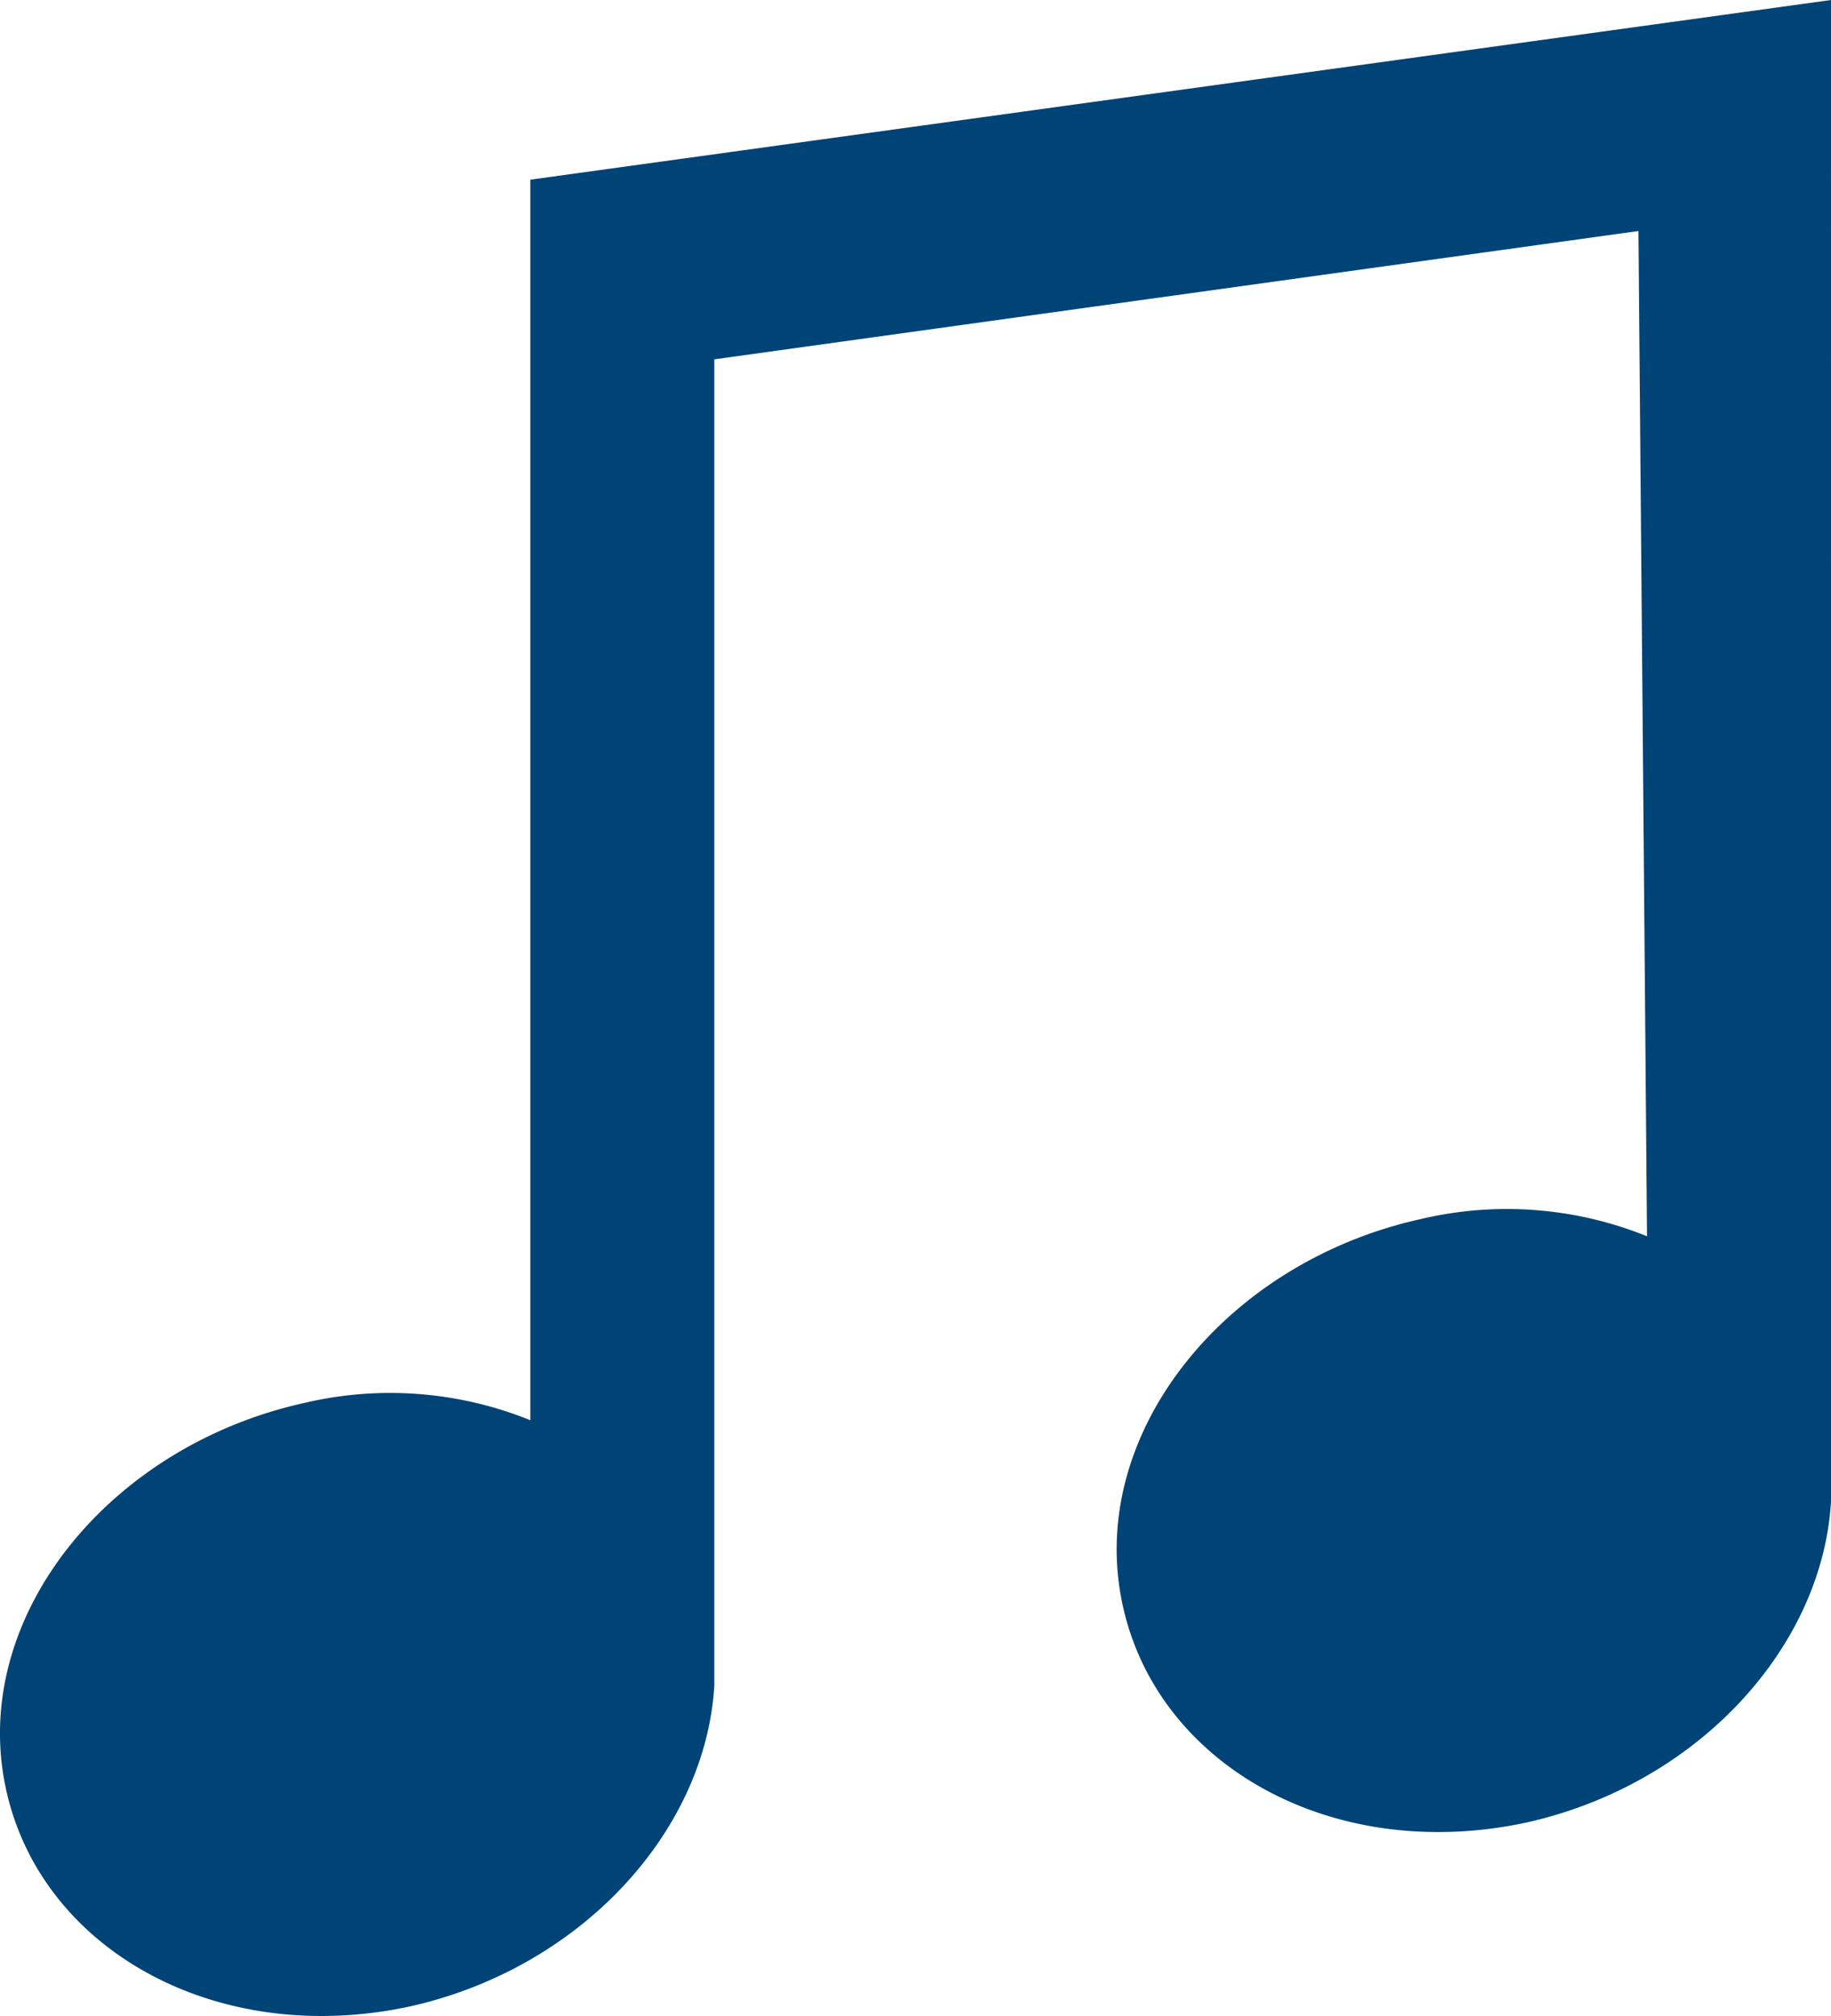
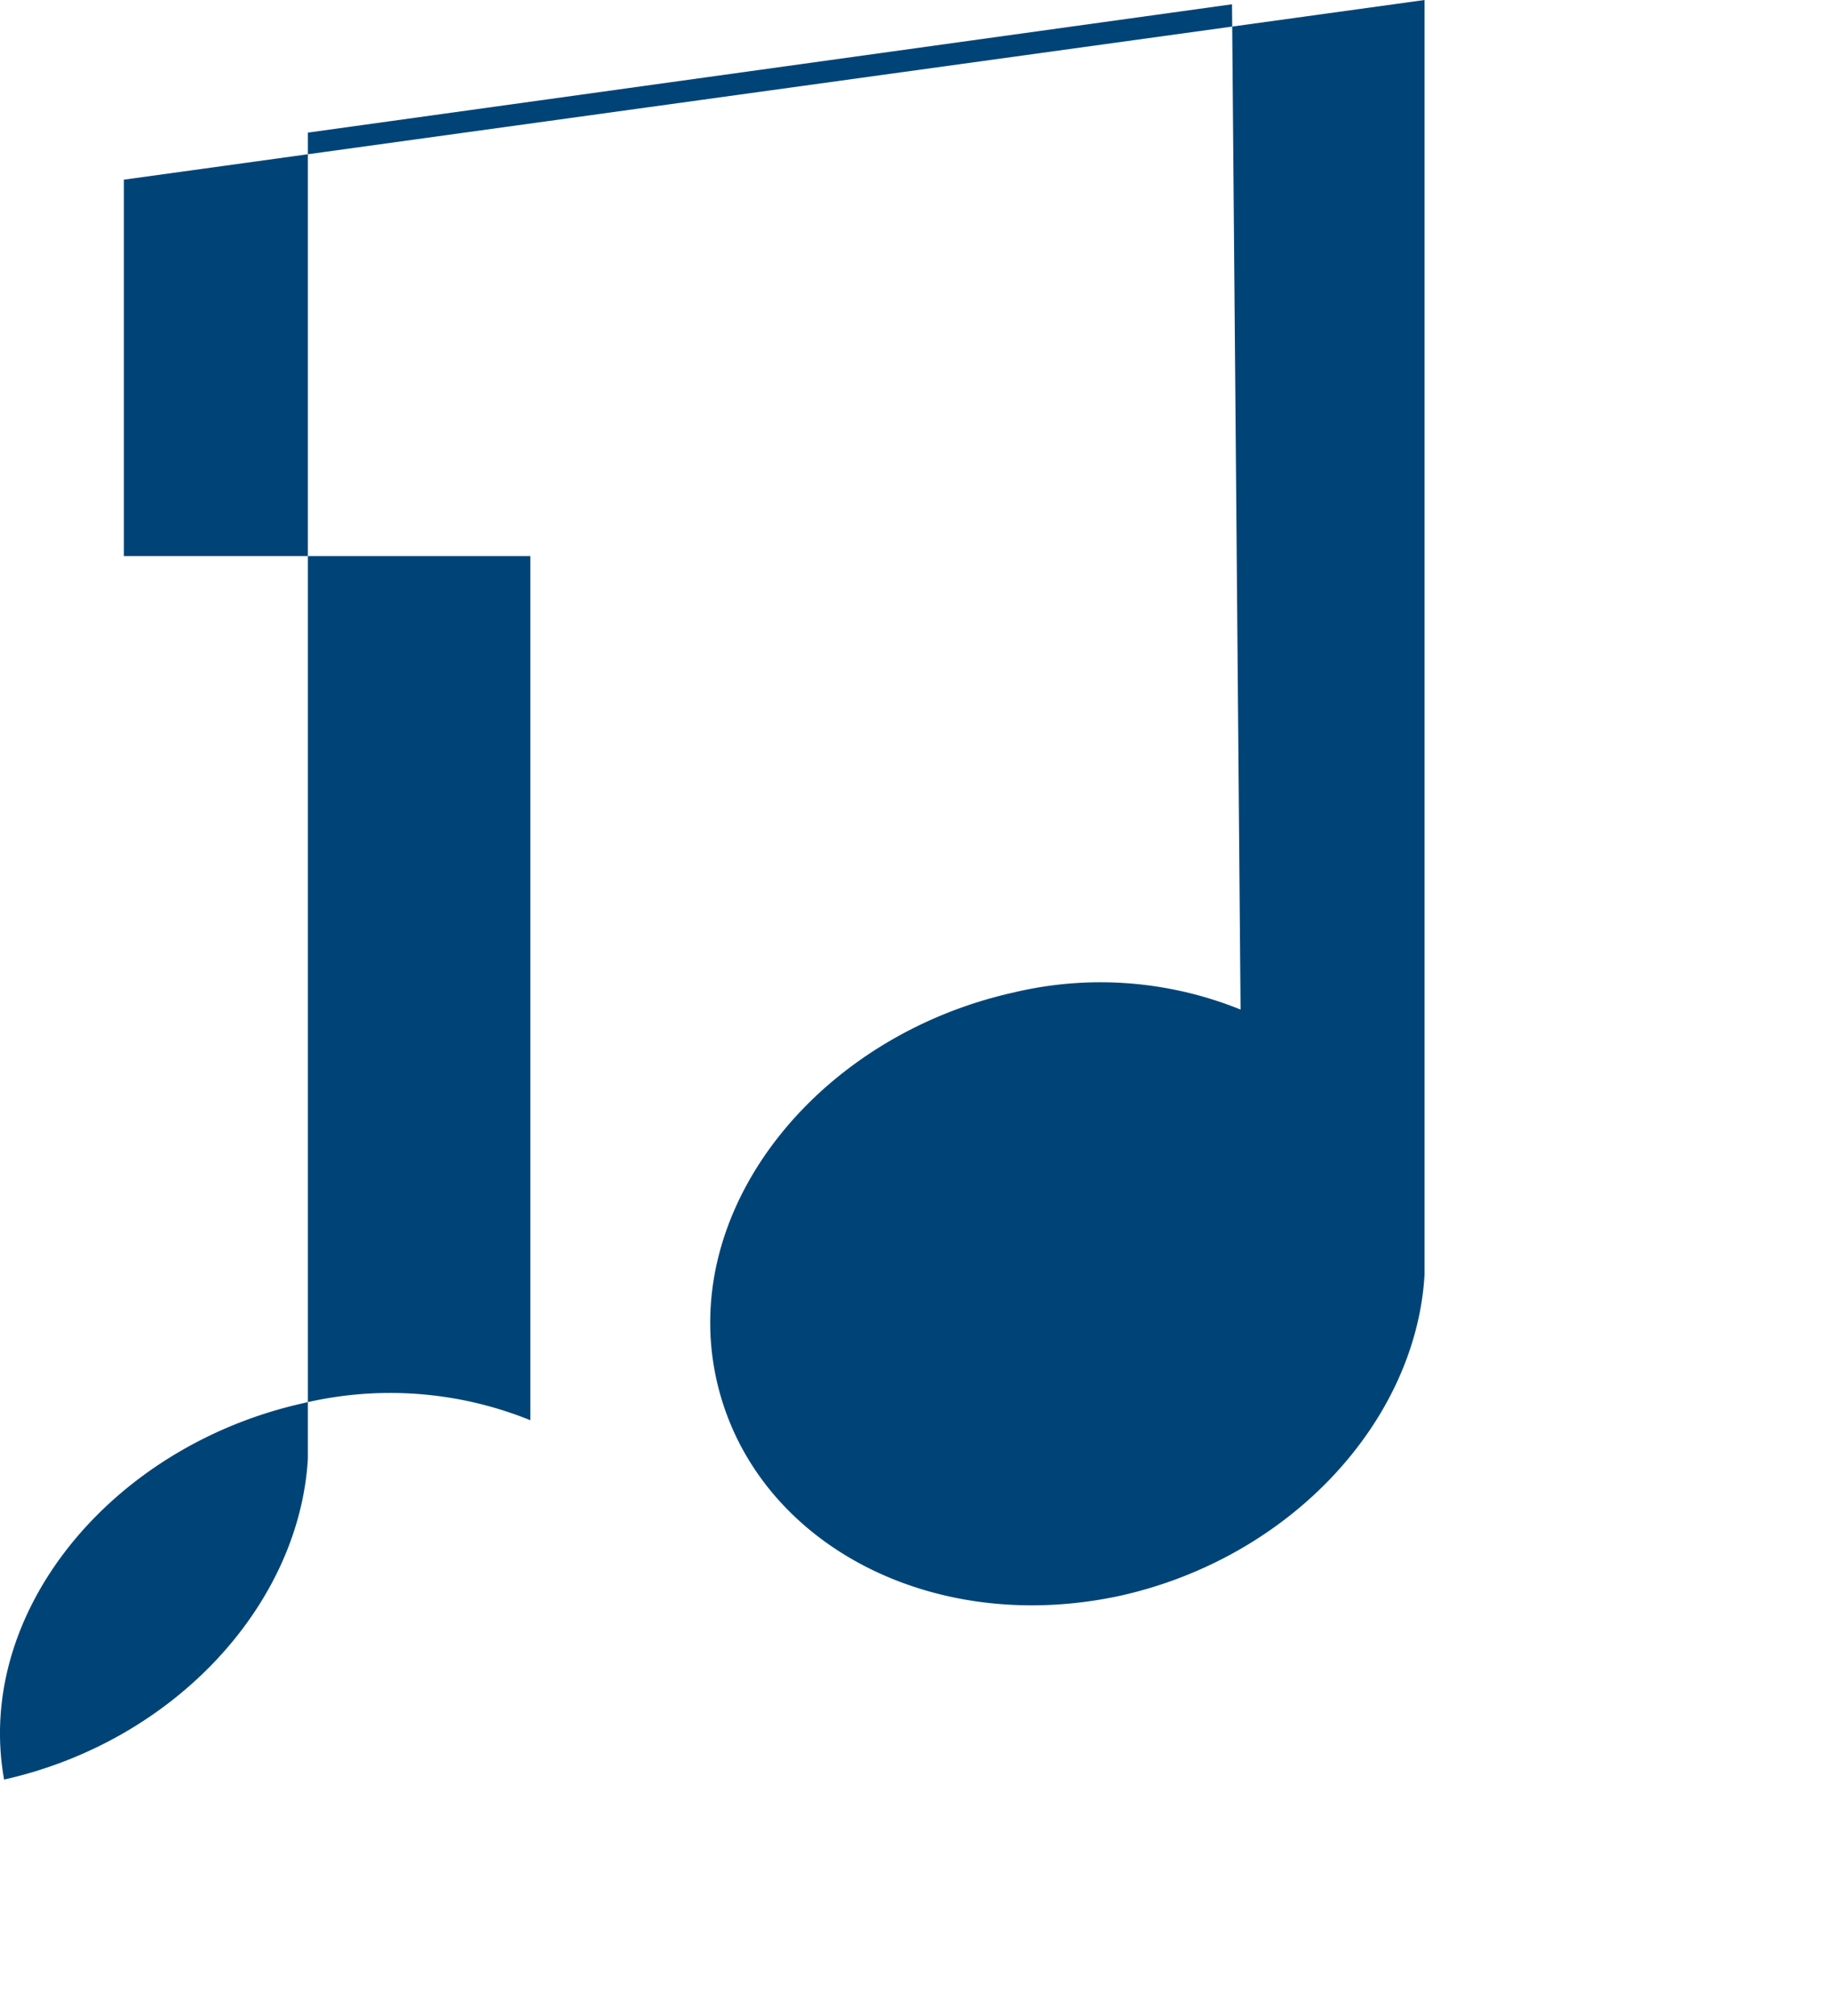
<svg xmlns="http://www.w3.org/2000/svg" width="42.796" height="47.127" viewBox="0 0 42.796 47.127">
  <defs>
    <style>.a{fill:#047;}</style>
  </defs>
-   <path class="a" d="M14.519,13.42v20.2a8.733,8.733,0,0,0-5.3-.4c-4.5,1-7.7,4.9-7,8.8s4.9,6.3,9.5,5.3c4-.9,6.9-4.1,7.1-7.5h0v-31l21.6-3,.2,23.5a8.733,8.733,0,0,0-5.3-.4c-4.5,1-7.7,4.9-7,8.8s4.9,6.3,9.5,5.3c4-.9,6.9-4.1,7.1-7.5h0V.42l-30.4,4.2v8.8Z" transform="translate(-2.123 -0.42)" />
+   <path class="a" d="M14.519,13.42v20.2a8.733,8.733,0,0,0-5.3-.4c-4.5,1-7.7,4.9-7,8.8c4-.9,6.9-4.1,7.1-7.5h0v-31l21.6-3,.2,23.5a8.733,8.733,0,0,0-5.3-.4c-4.5,1-7.7,4.9-7,8.8s4.9,6.3,9.5,5.3c4-.9,6.9-4.1,7.1-7.5h0V.42l-30.4,4.2v8.8Z" transform="translate(-2.123 -0.42)" />
</svg>